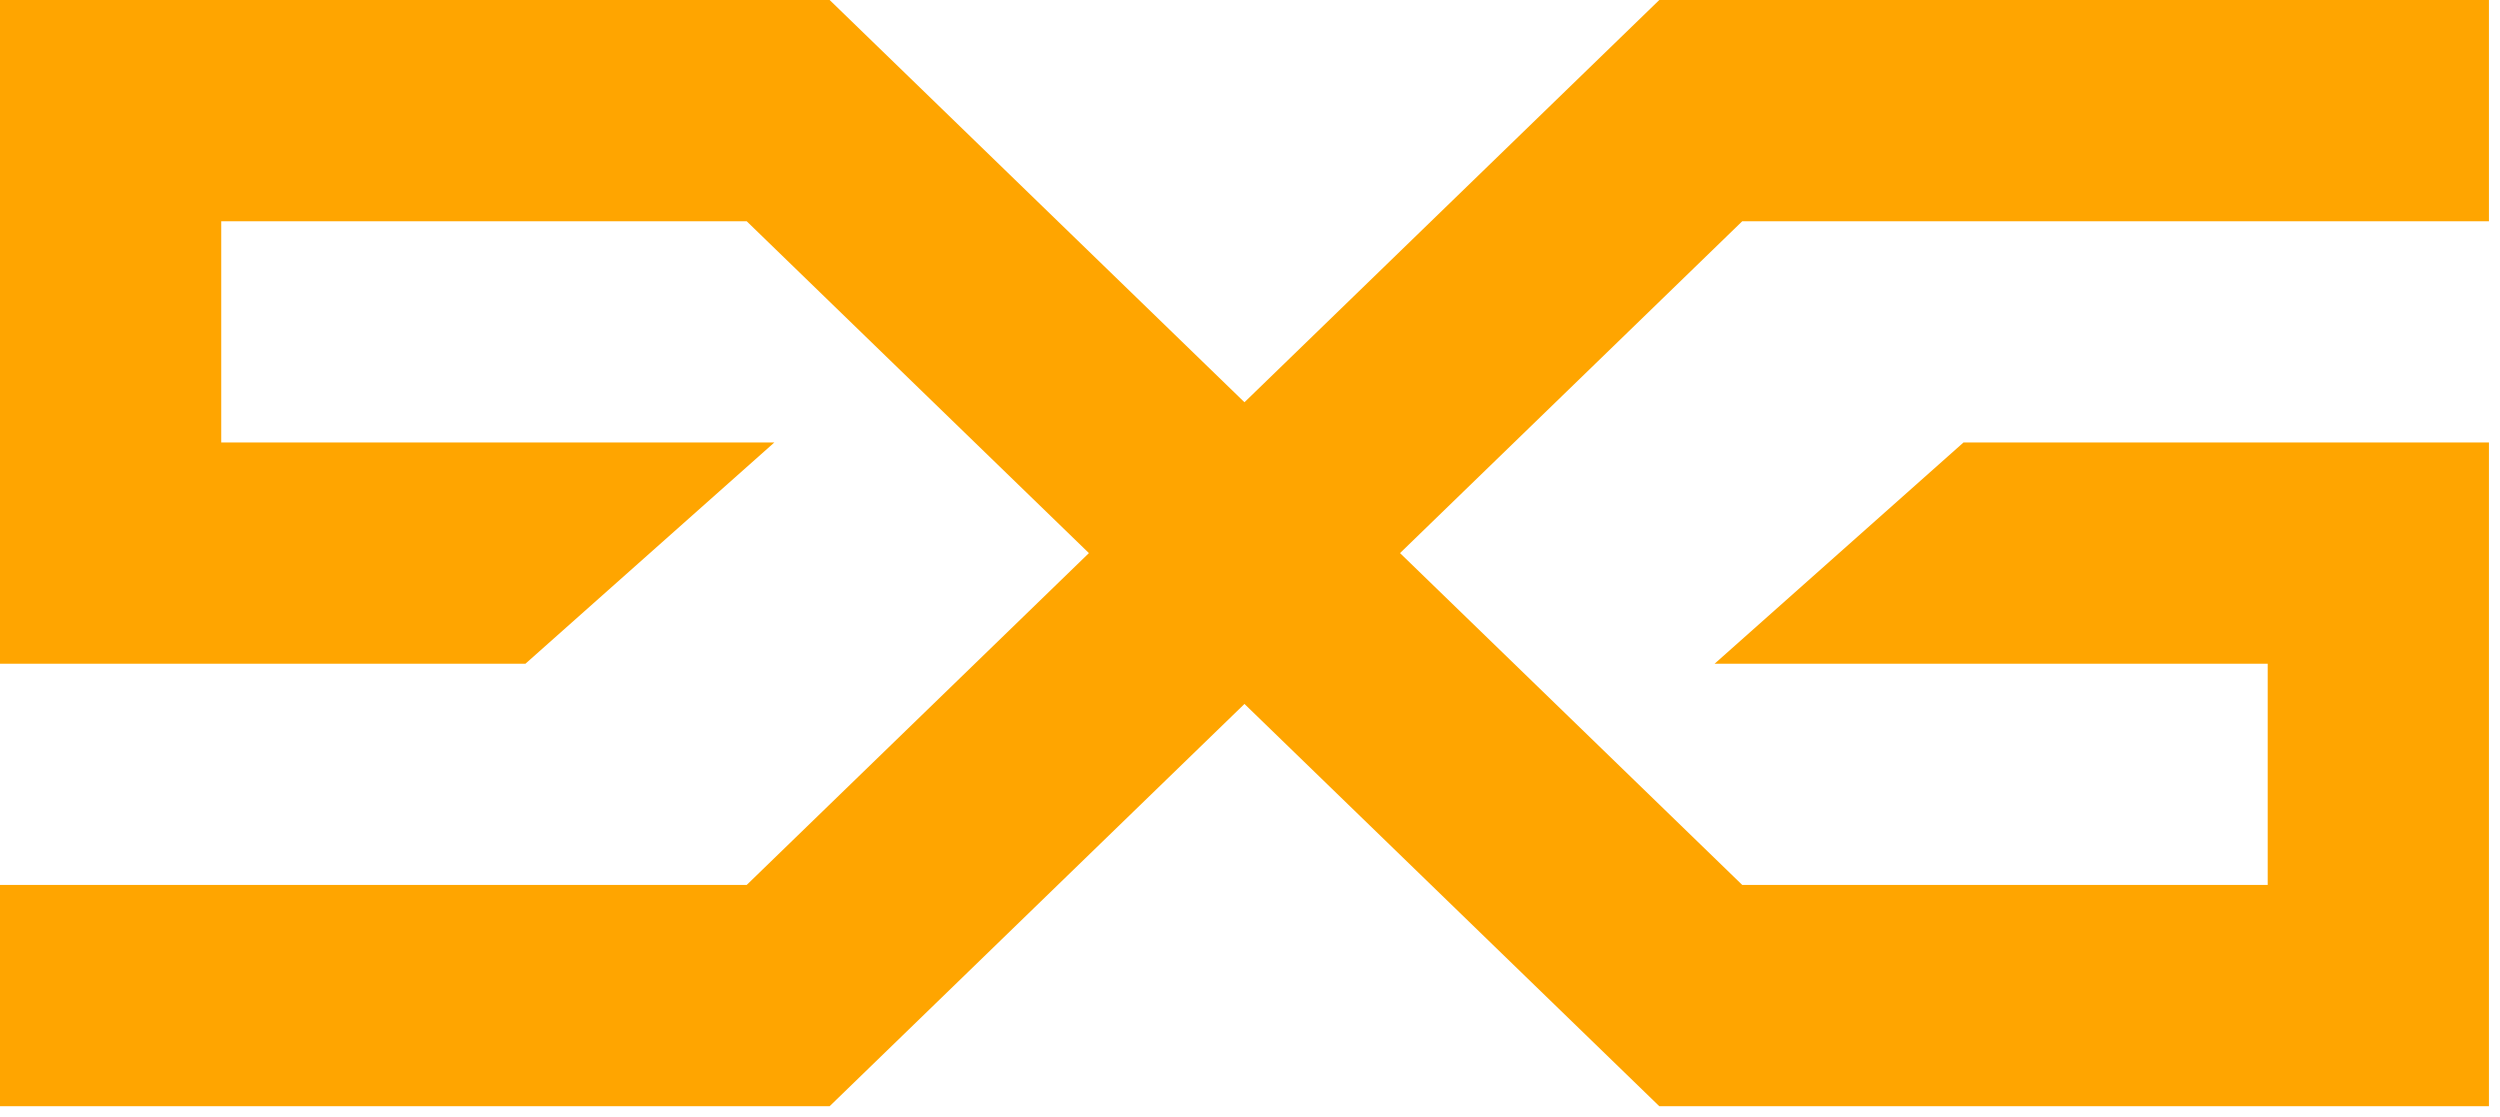
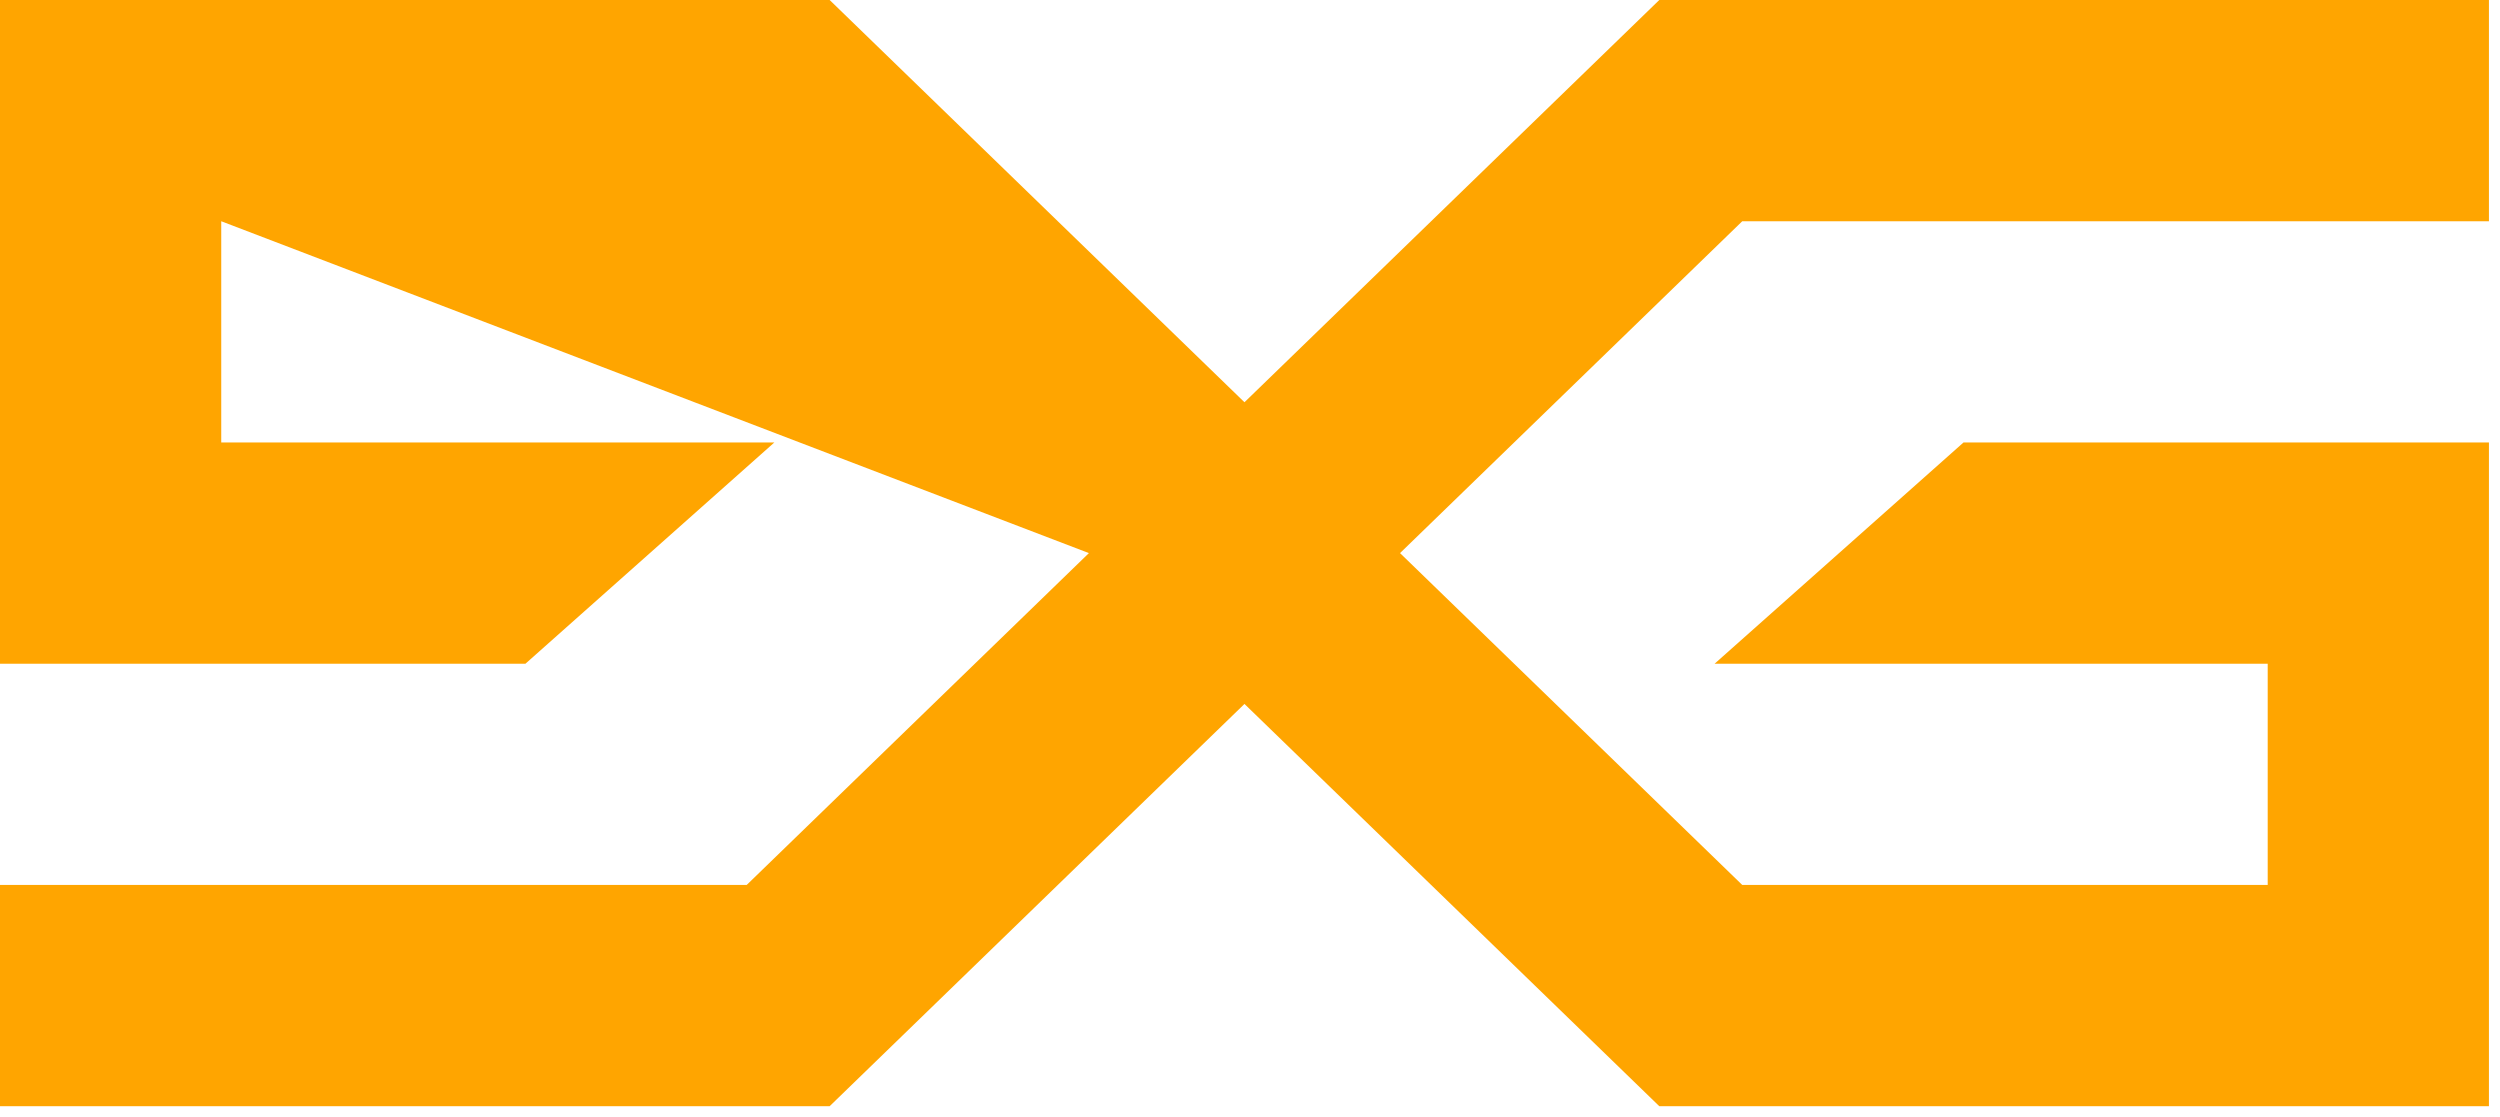
<svg xmlns="http://www.w3.org/2000/svg" width="452" height="202" viewBox="0 0 452 202" fill="none">
-   <path fill-rule="evenodd" clip-rule="evenodd" d="M150 0H40H0V40V80V120H40H95L140 80H40V40H135L196.875 100L135 160H0V200H150L225 127.273L300 200H410H450V160V120V80H410H355L310 120H410V160H315L253.125 100L315 40H450V0H300L225 72.727L150 0Z" fill="orange" />
+   <path fill-rule="evenodd" clip-rule="evenodd" d="M150 0H40H0V40V80V120H40H95L140 80H40V40L196.875 100L135 160H0V200H150L225 127.273L300 200H410H450V160V120V80H410H355L310 120H410V160H315L253.125 100L315 40H450V0H300L225 72.727L150 0Z" fill="orange" />
</svg>